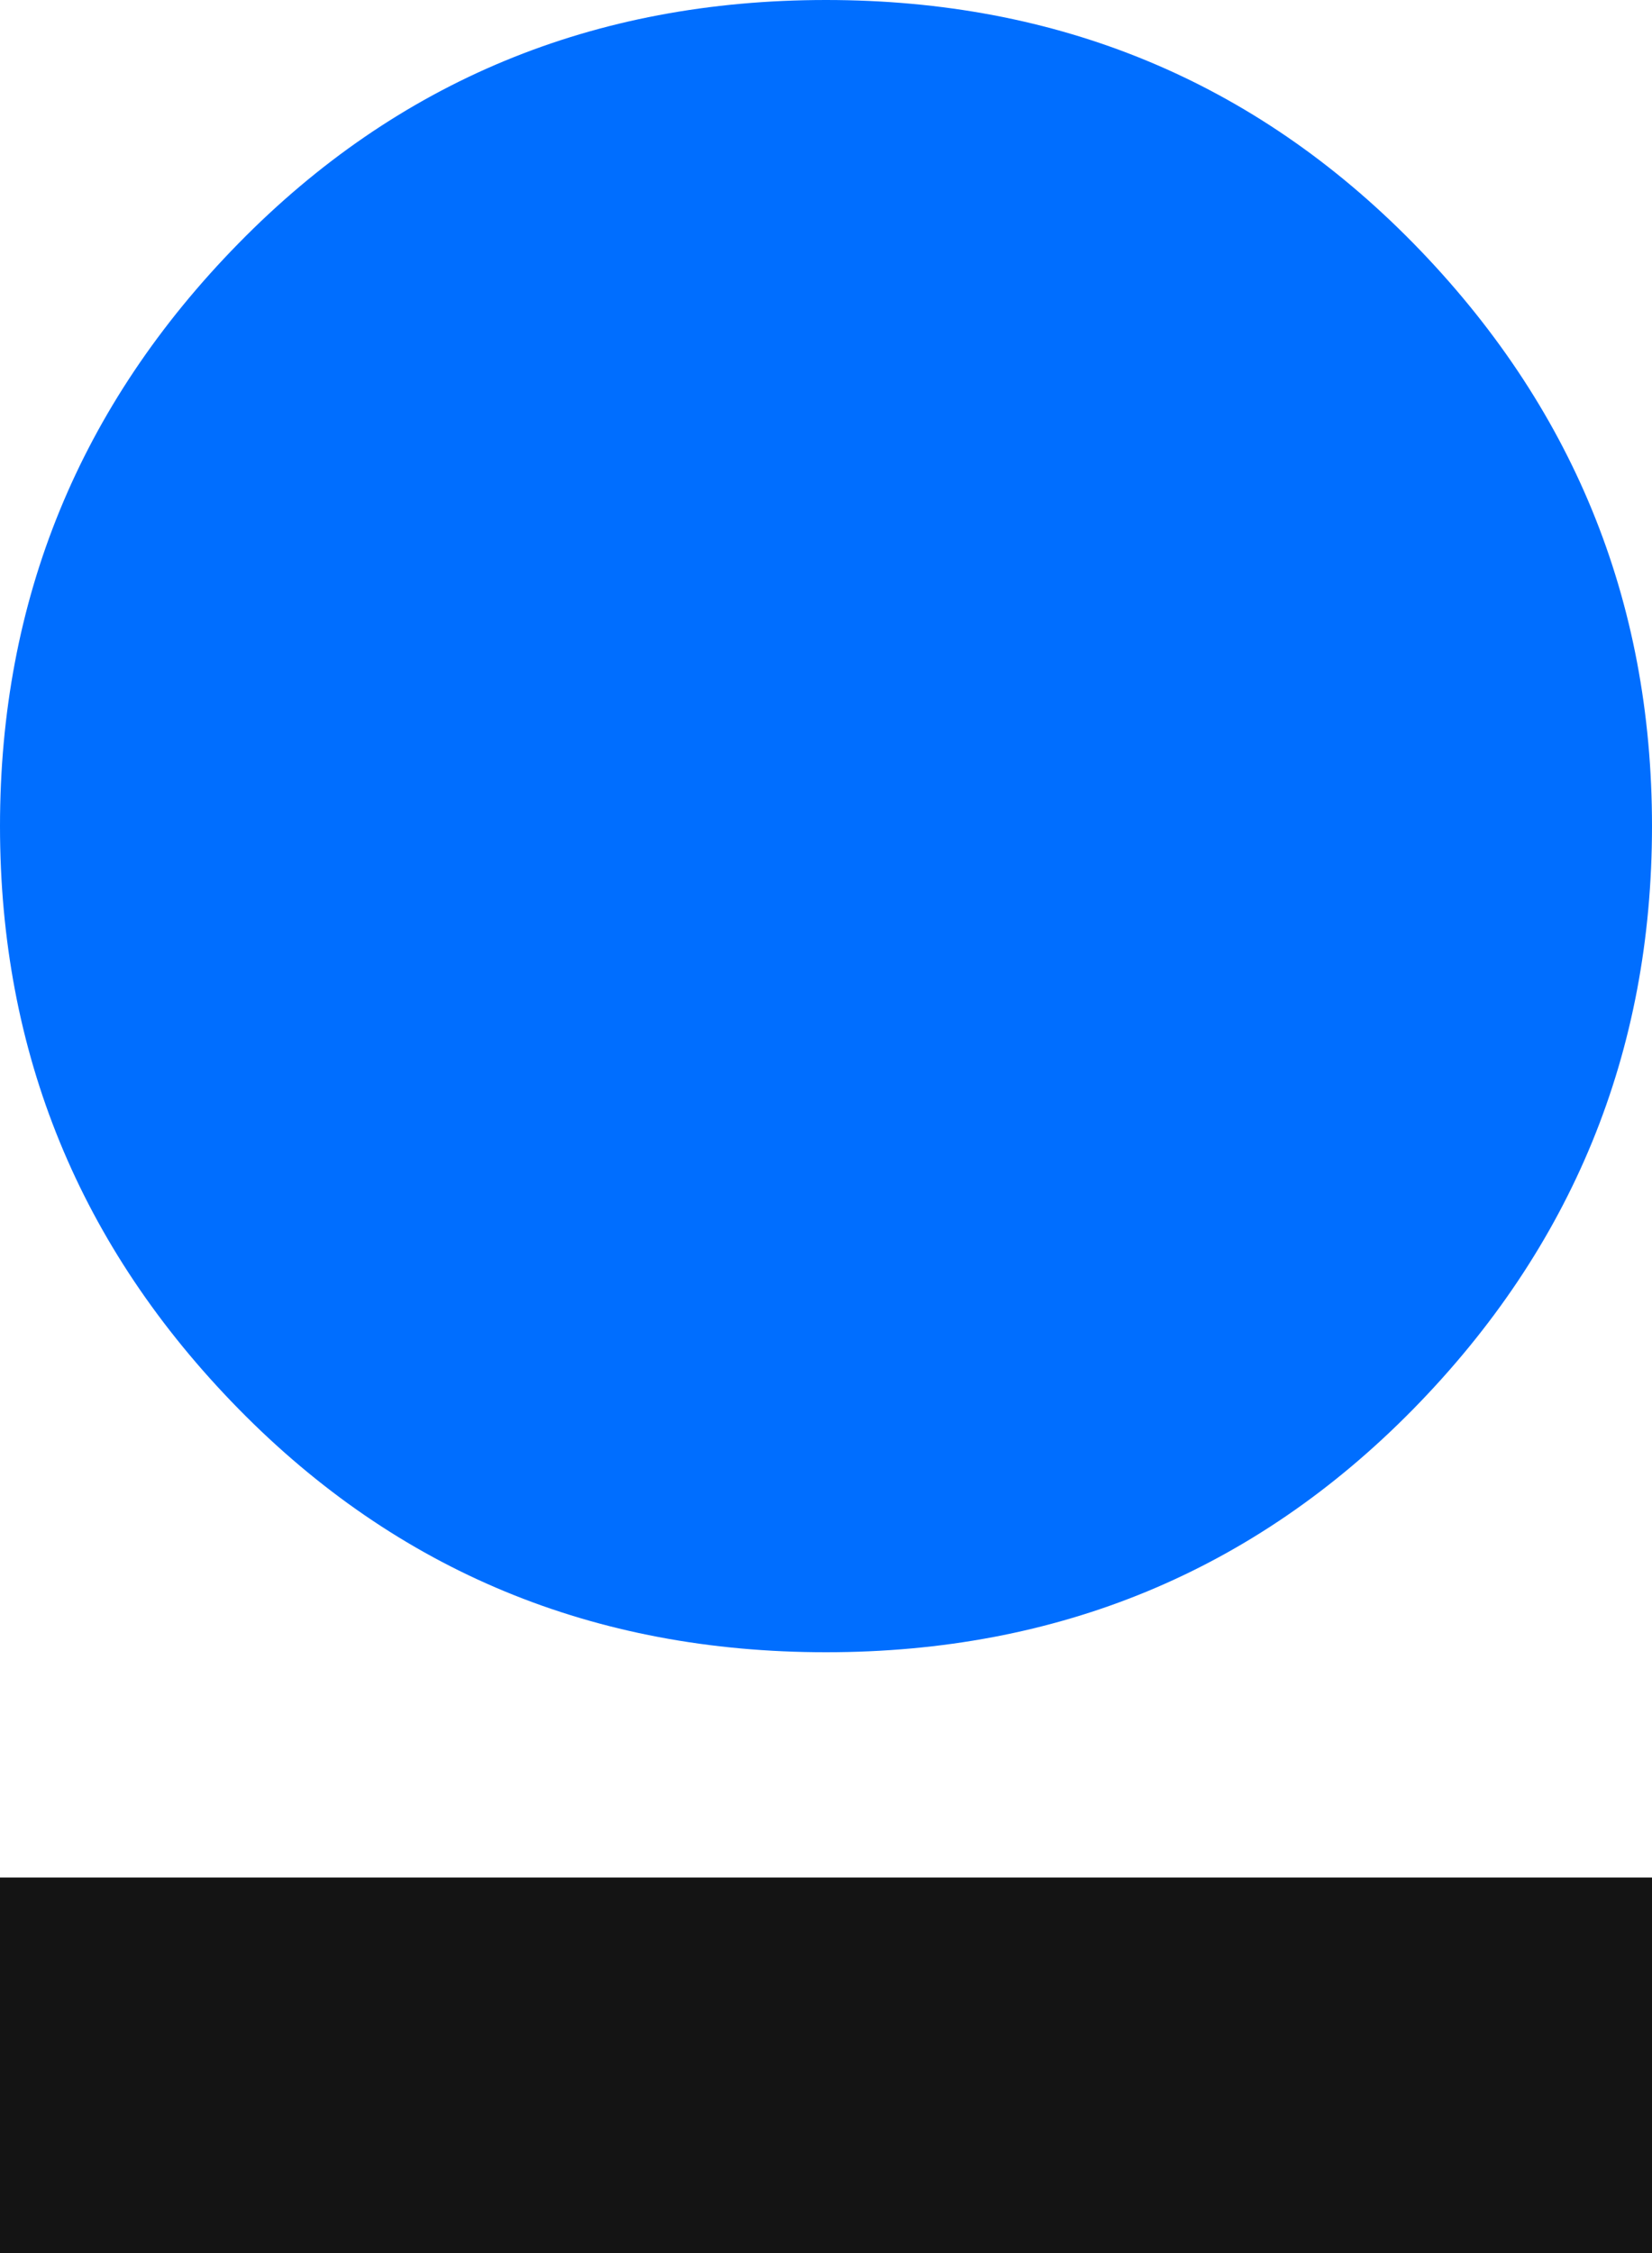
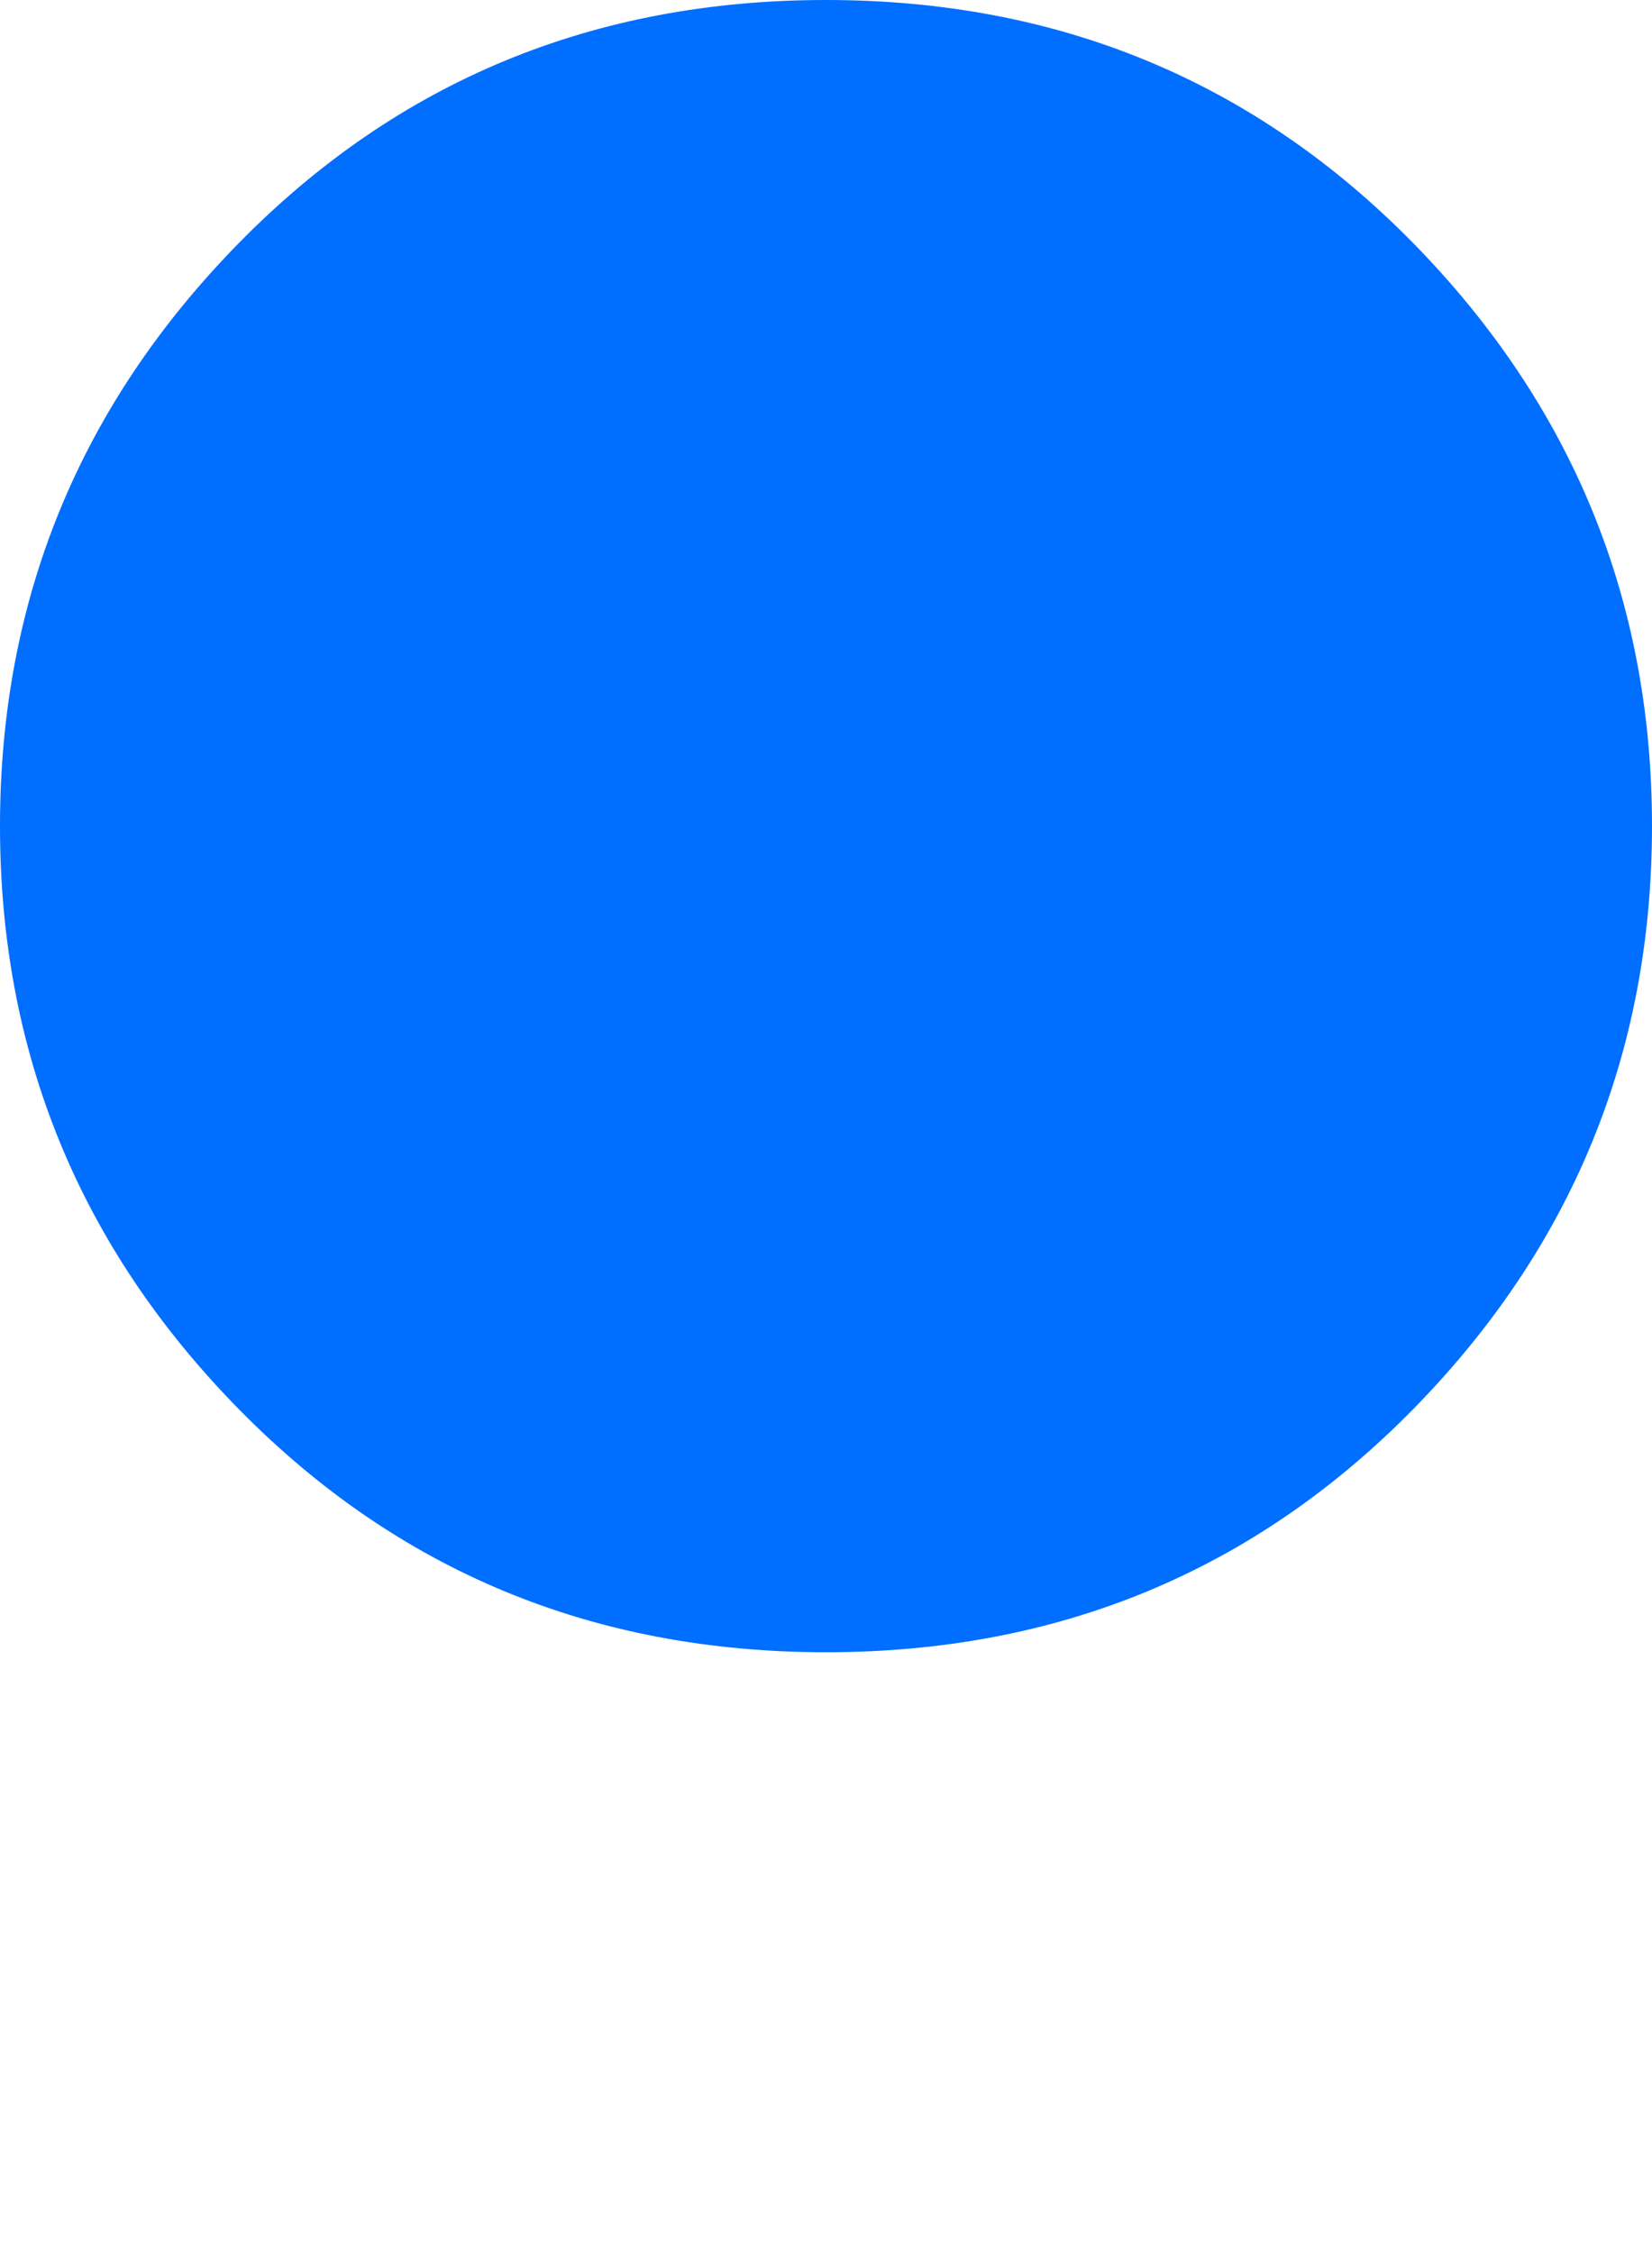
<svg xmlns="http://www.w3.org/2000/svg" width="22" height="30" viewBox="0 0 22 30" fill="none">
-   <path d="M22 25H0V30H22V25Z" fill="#141414" />
  <path d="M3.178 18.761C1.059 16.602 0 14.016 0 11C0 7.986 1.059 5.4 3.178 3.239C5.295 1.081 7.903 0 11 0C14.095 0 16.703 1.081 18.822 3.239C20.939 5.4 22 7.986 22 11C22 14.014 20.939 16.602 18.822 18.761C16.703 20.919 14.095 22 11 22C7.903 22 5.297 20.919 3.178 18.761Z" fill="#006EFF" />
</svg>